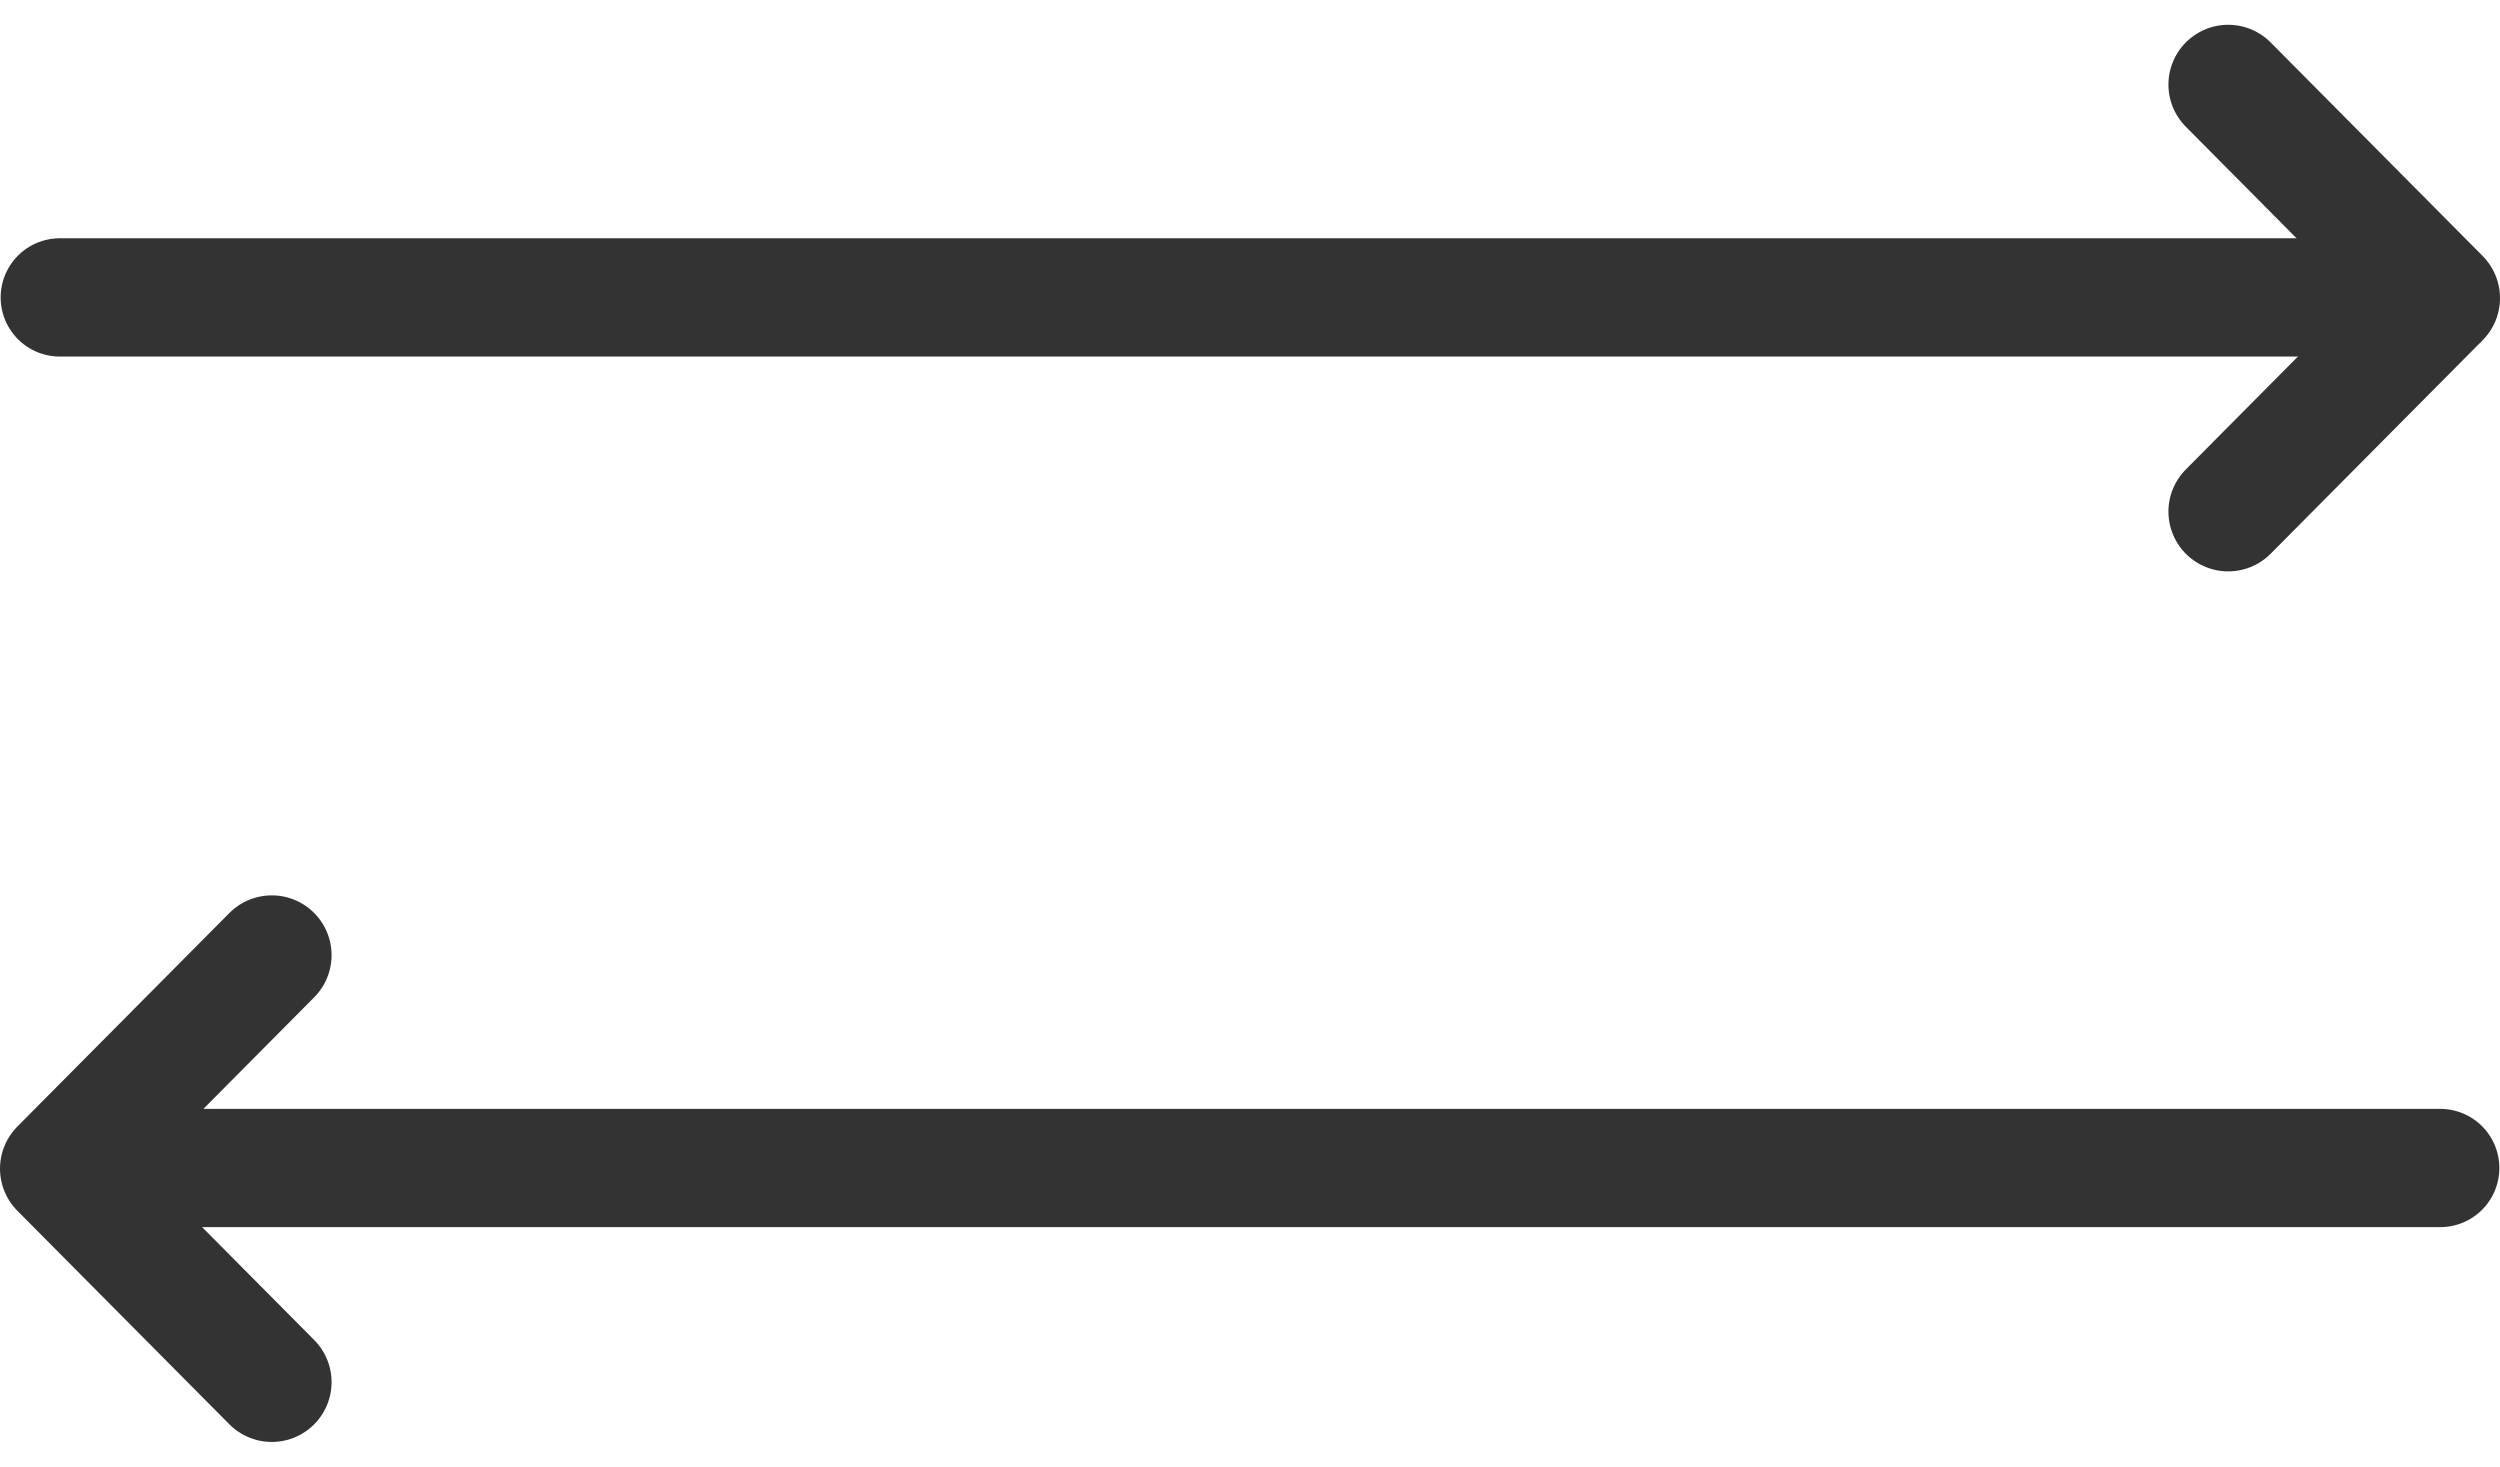
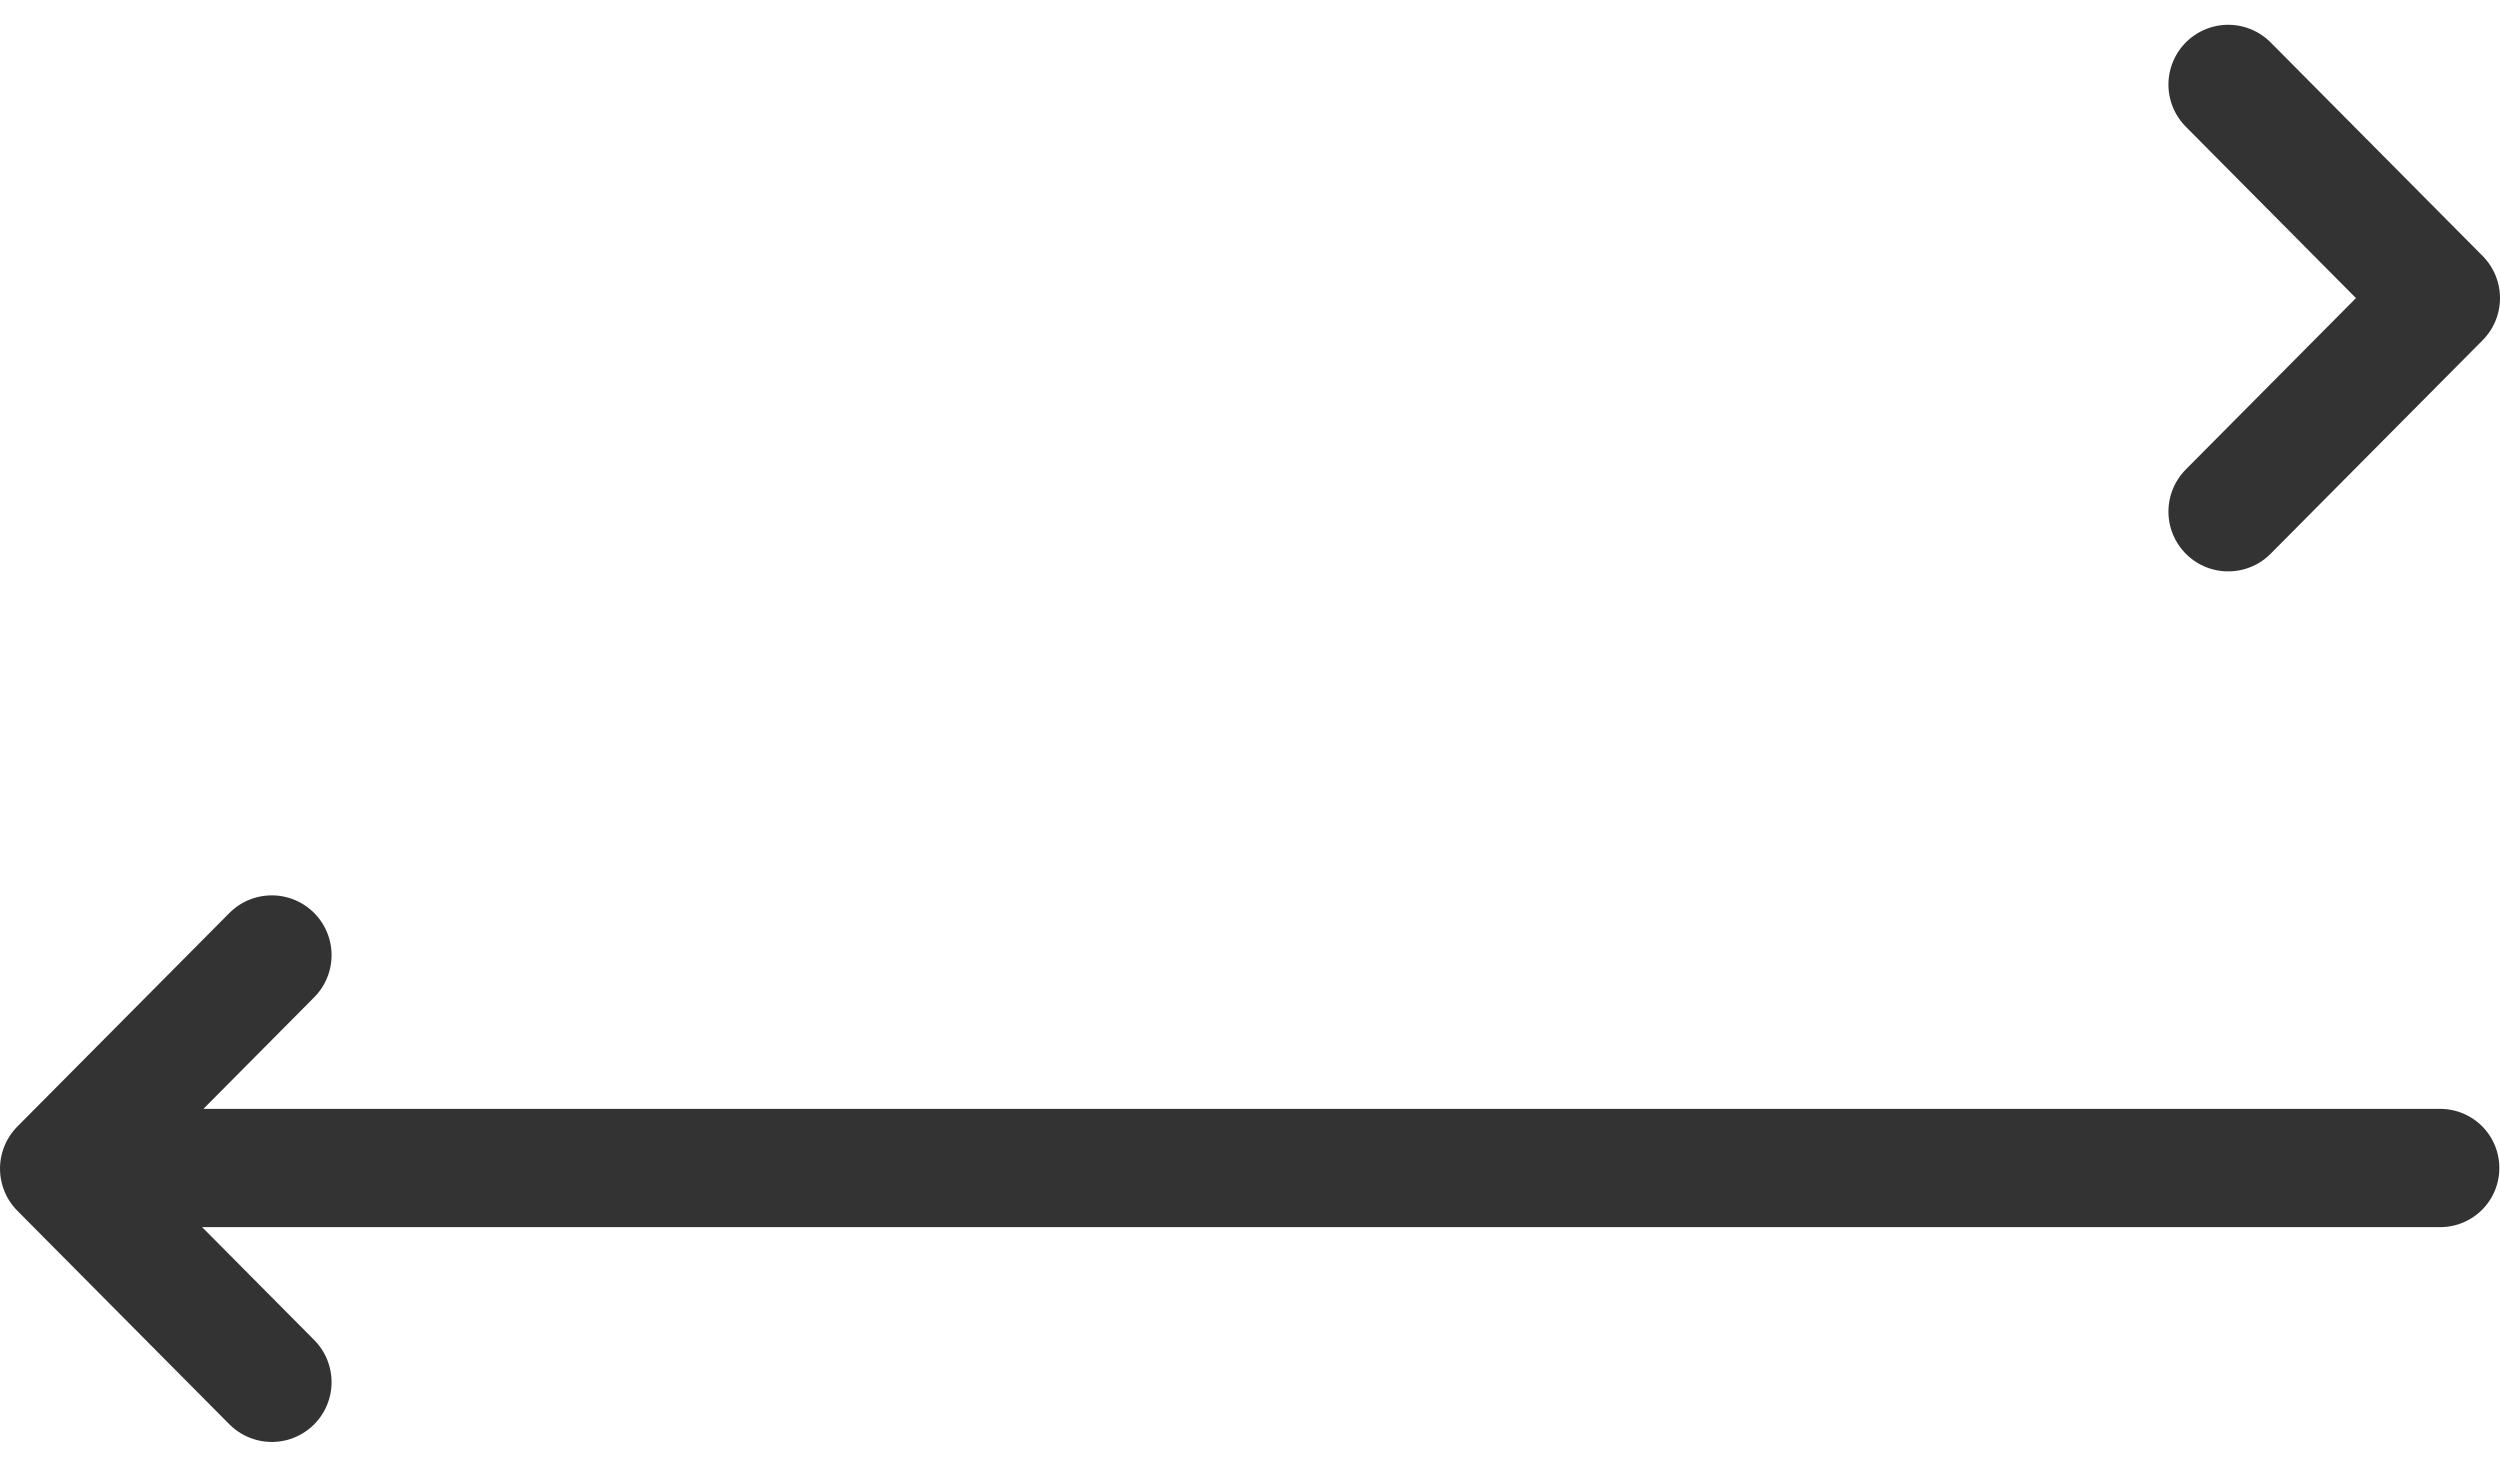
<svg xmlns="http://www.w3.org/2000/svg" width="84.544" height="49.601" viewBox="0 0 84.544 49.601">
  <g transform="translate(-944.685 -8720.699)">
    <g transform="translate(380.707 51.721)">
      <path d="M7.169,0,0,7.22l7.169,7.22" transform="matrix(1, 0, 0, 1, 566, 8701.279)" fill="none" stroke="#333" stroke-linecap="round" stroke-linejoin="round" stroke-width="4.044" />
      <line x1="77.142" transform="translate(569.358 8708.477)" fill="none" stroke="#333" stroke-linecap="round" stroke-width="4" />
    </g>
    <g transform="translate(946.707 8723.559)">
      <path d="M7.169,14.441,0,7.22,7.169,0" transform="translate(80.5 14.441) rotate(180)" fill="none" stroke="#333" stroke-linecap="round" stroke-linejoin="round" stroke-width="4.044" />
-       <line x2="77.142" transform="translate(0 7.198)" fill="none" stroke="#333" stroke-linecap="round" stroke-width="4" />
    </g>
  </g>
</svg>